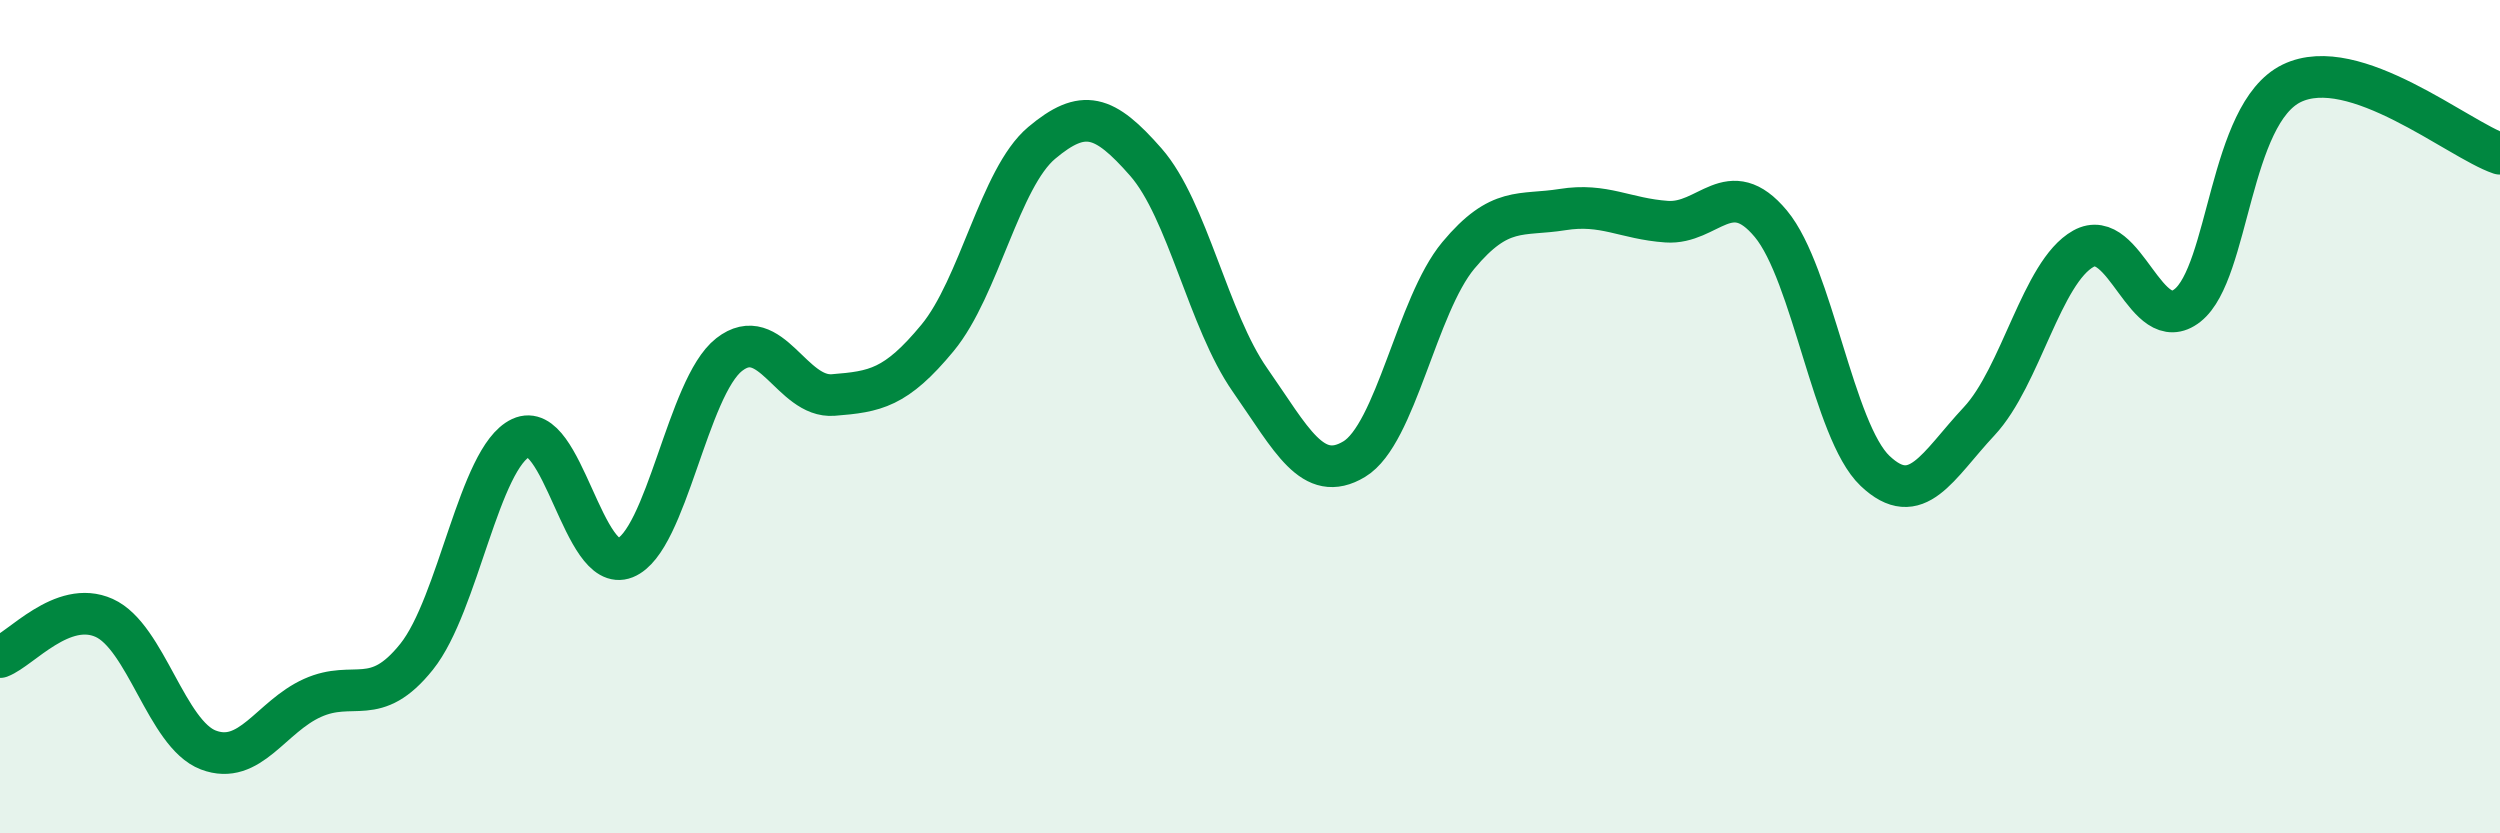
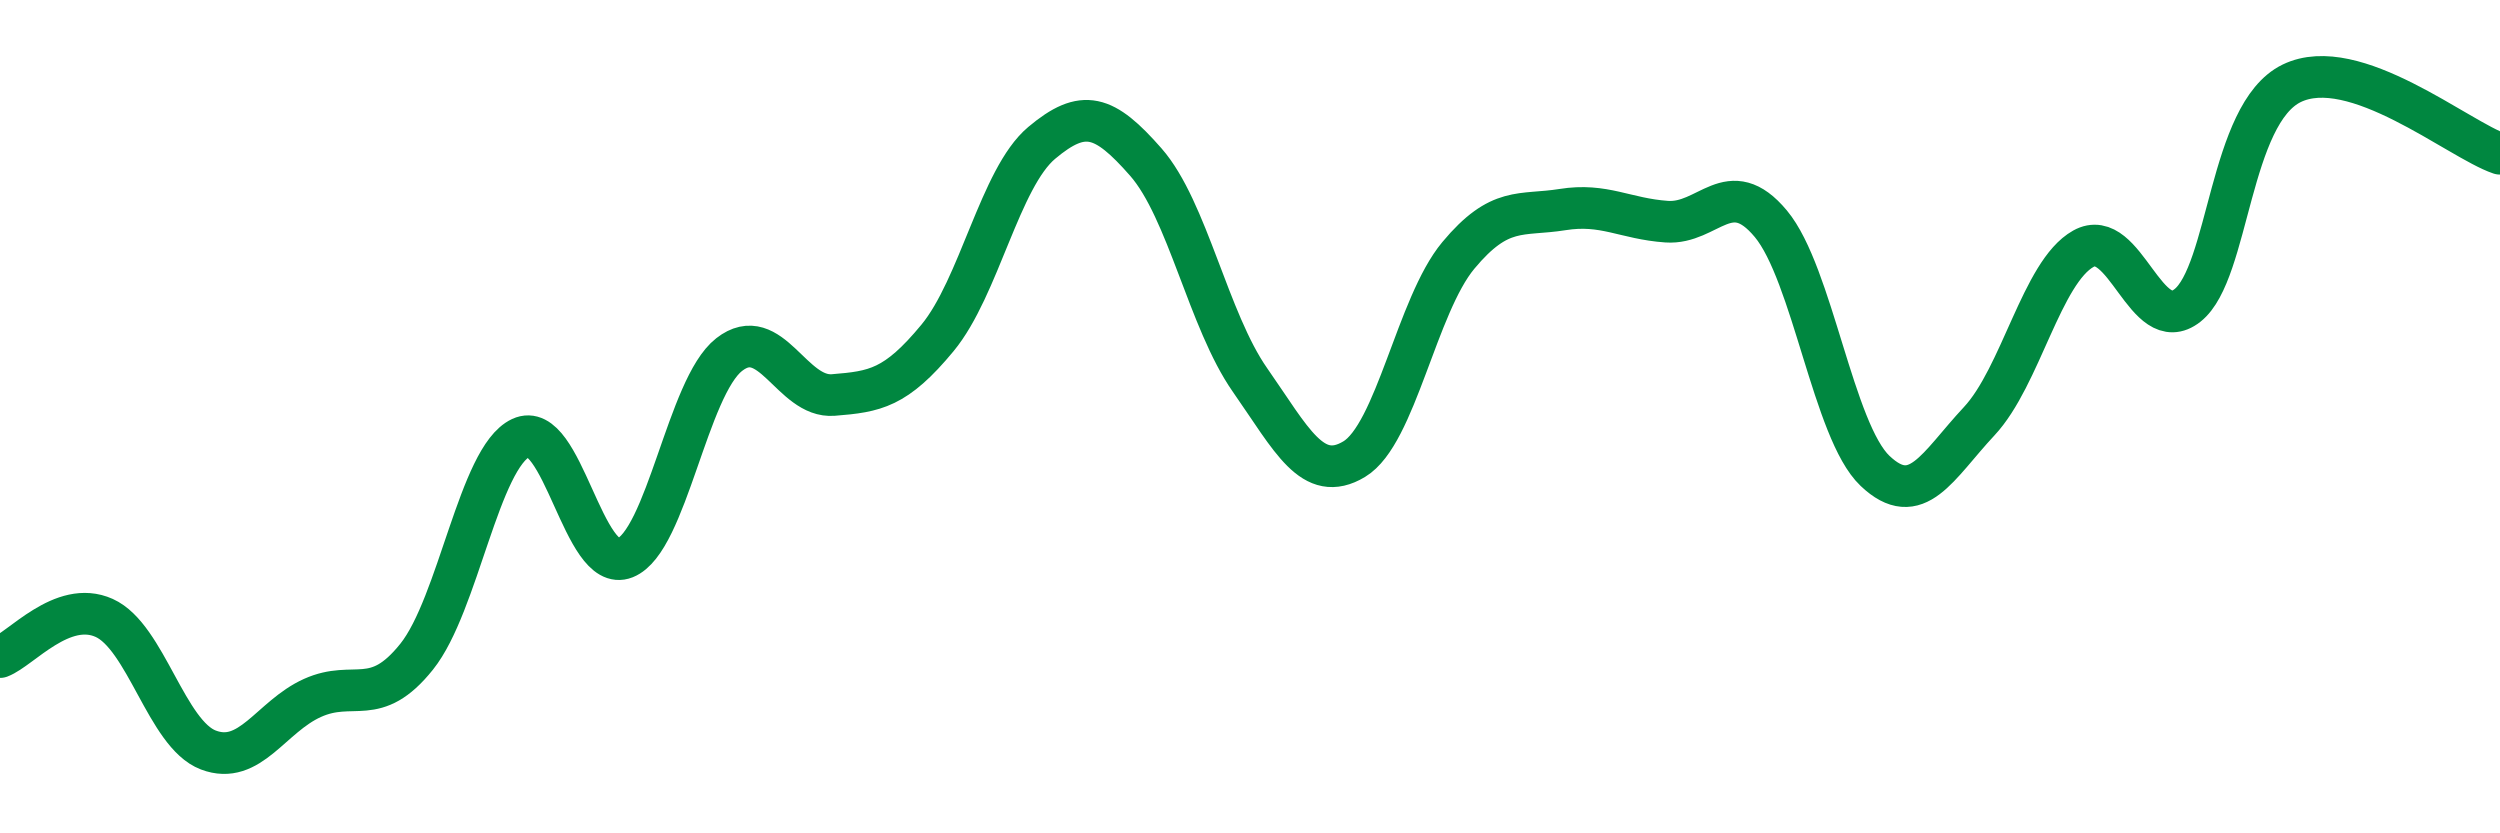
<svg xmlns="http://www.w3.org/2000/svg" width="60" height="20" viewBox="0 0 60 20">
-   <path d="M 0,15.77 C 0.5,15.58 1.5,14.38 2.5,14.83 C 3.5,15.28 4,17.62 5,18 C 6,18.38 6.5,17.2 7.5,16.75 C 8.5,16.3 9,17.01 10,15.76 C 11,14.51 11.5,10.98 12.5,10.51 C 13.5,10.04 14,13.79 15,13.39 C 16,12.99 16.5,9.29 17.5,8.51 C 18.5,7.73 19,9.56 20,9.48 C 21,9.4 21.5,9.32 22.5,8.11 C 23.5,6.9 24,4.27 25,3.43 C 26,2.59 26.5,2.75 27.5,3.89 C 28.5,5.03 29,7.69 30,9.12 C 31,10.55 31.5,11.62 32.5,11.02 C 33.5,10.42 34,7.33 35,6.13 C 36,4.93 36.5,5.19 37.5,5.03 C 38.5,4.87 39,5.25 40,5.32 C 41,5.39 41.5,4.17 42.5,5.37 C 43.5,6.57 44,10.35 45,11.3 C 46,12.25 46.5,11.18 47.5,10.11 C 48.5,9.04 49,6.53 50,5.97 C 51,5.41 51.5,8.12 52.5,7.33 C 53.5,6.54 53.5,2.73 55,2 C 56.5,1.27 59,3.35 60,3.69L60 20L0 20Z" fill="#008740" opacity="0.1" stroke-linecap="round" stroke-linejoin="round" />
  <path d="M 0,15.77 C 0.5,15.58 1.5,14.38 2.5,14.83 C 3.5,15.28 4,17.62 5,18 C 6,18.38 6.5,17.2 7.5,16.75 C 8.5,16.3 9,17.01 10,15.76 C 11,14.51 11.5,10.98 12.5,10.51 C 13.5,10.04 14,13.79 15,13.39 C 16,12.99 16.5,9.29 17.5,8.51 C 18.5,7.73 19,9.56 20,9.48 C 21,9.4 21.5,9.32 22.5,8.11 C 23.5,6.9 24,4.27 25,3.43 C 26,2.59 26.5,2.75 27.5,3.89 C 28.5,5.03 29,7.69 30,9.12 C 31,10.55 31.5,11.62 32.5,11.02 C 33.5,10.42 34,7.33 35,6.13 C 36,4.93 36.5,5.19 37.5,5.03 C 38.5,4.87 39,5.25 40,5.32 C 41,5.39 41.5,4.17 42.5,5.37 C 43.5,6.57 44,10.35 45,11.3 C 46,12.25 46.5,11.18 47.5,10.11 C 48.5,9.04 49,6.53 50,5.97 C 51,5.41 51.5,8.12 52.5,7.33 C 53.5,6.54 53.5,2.73 55,2 C 56.5,1.27 59,3.35 60,3.69" stroke="#008740" stroke-width="1" fill="none" stroke-linecap="round" stroke-linejoin="round" />
</svg>